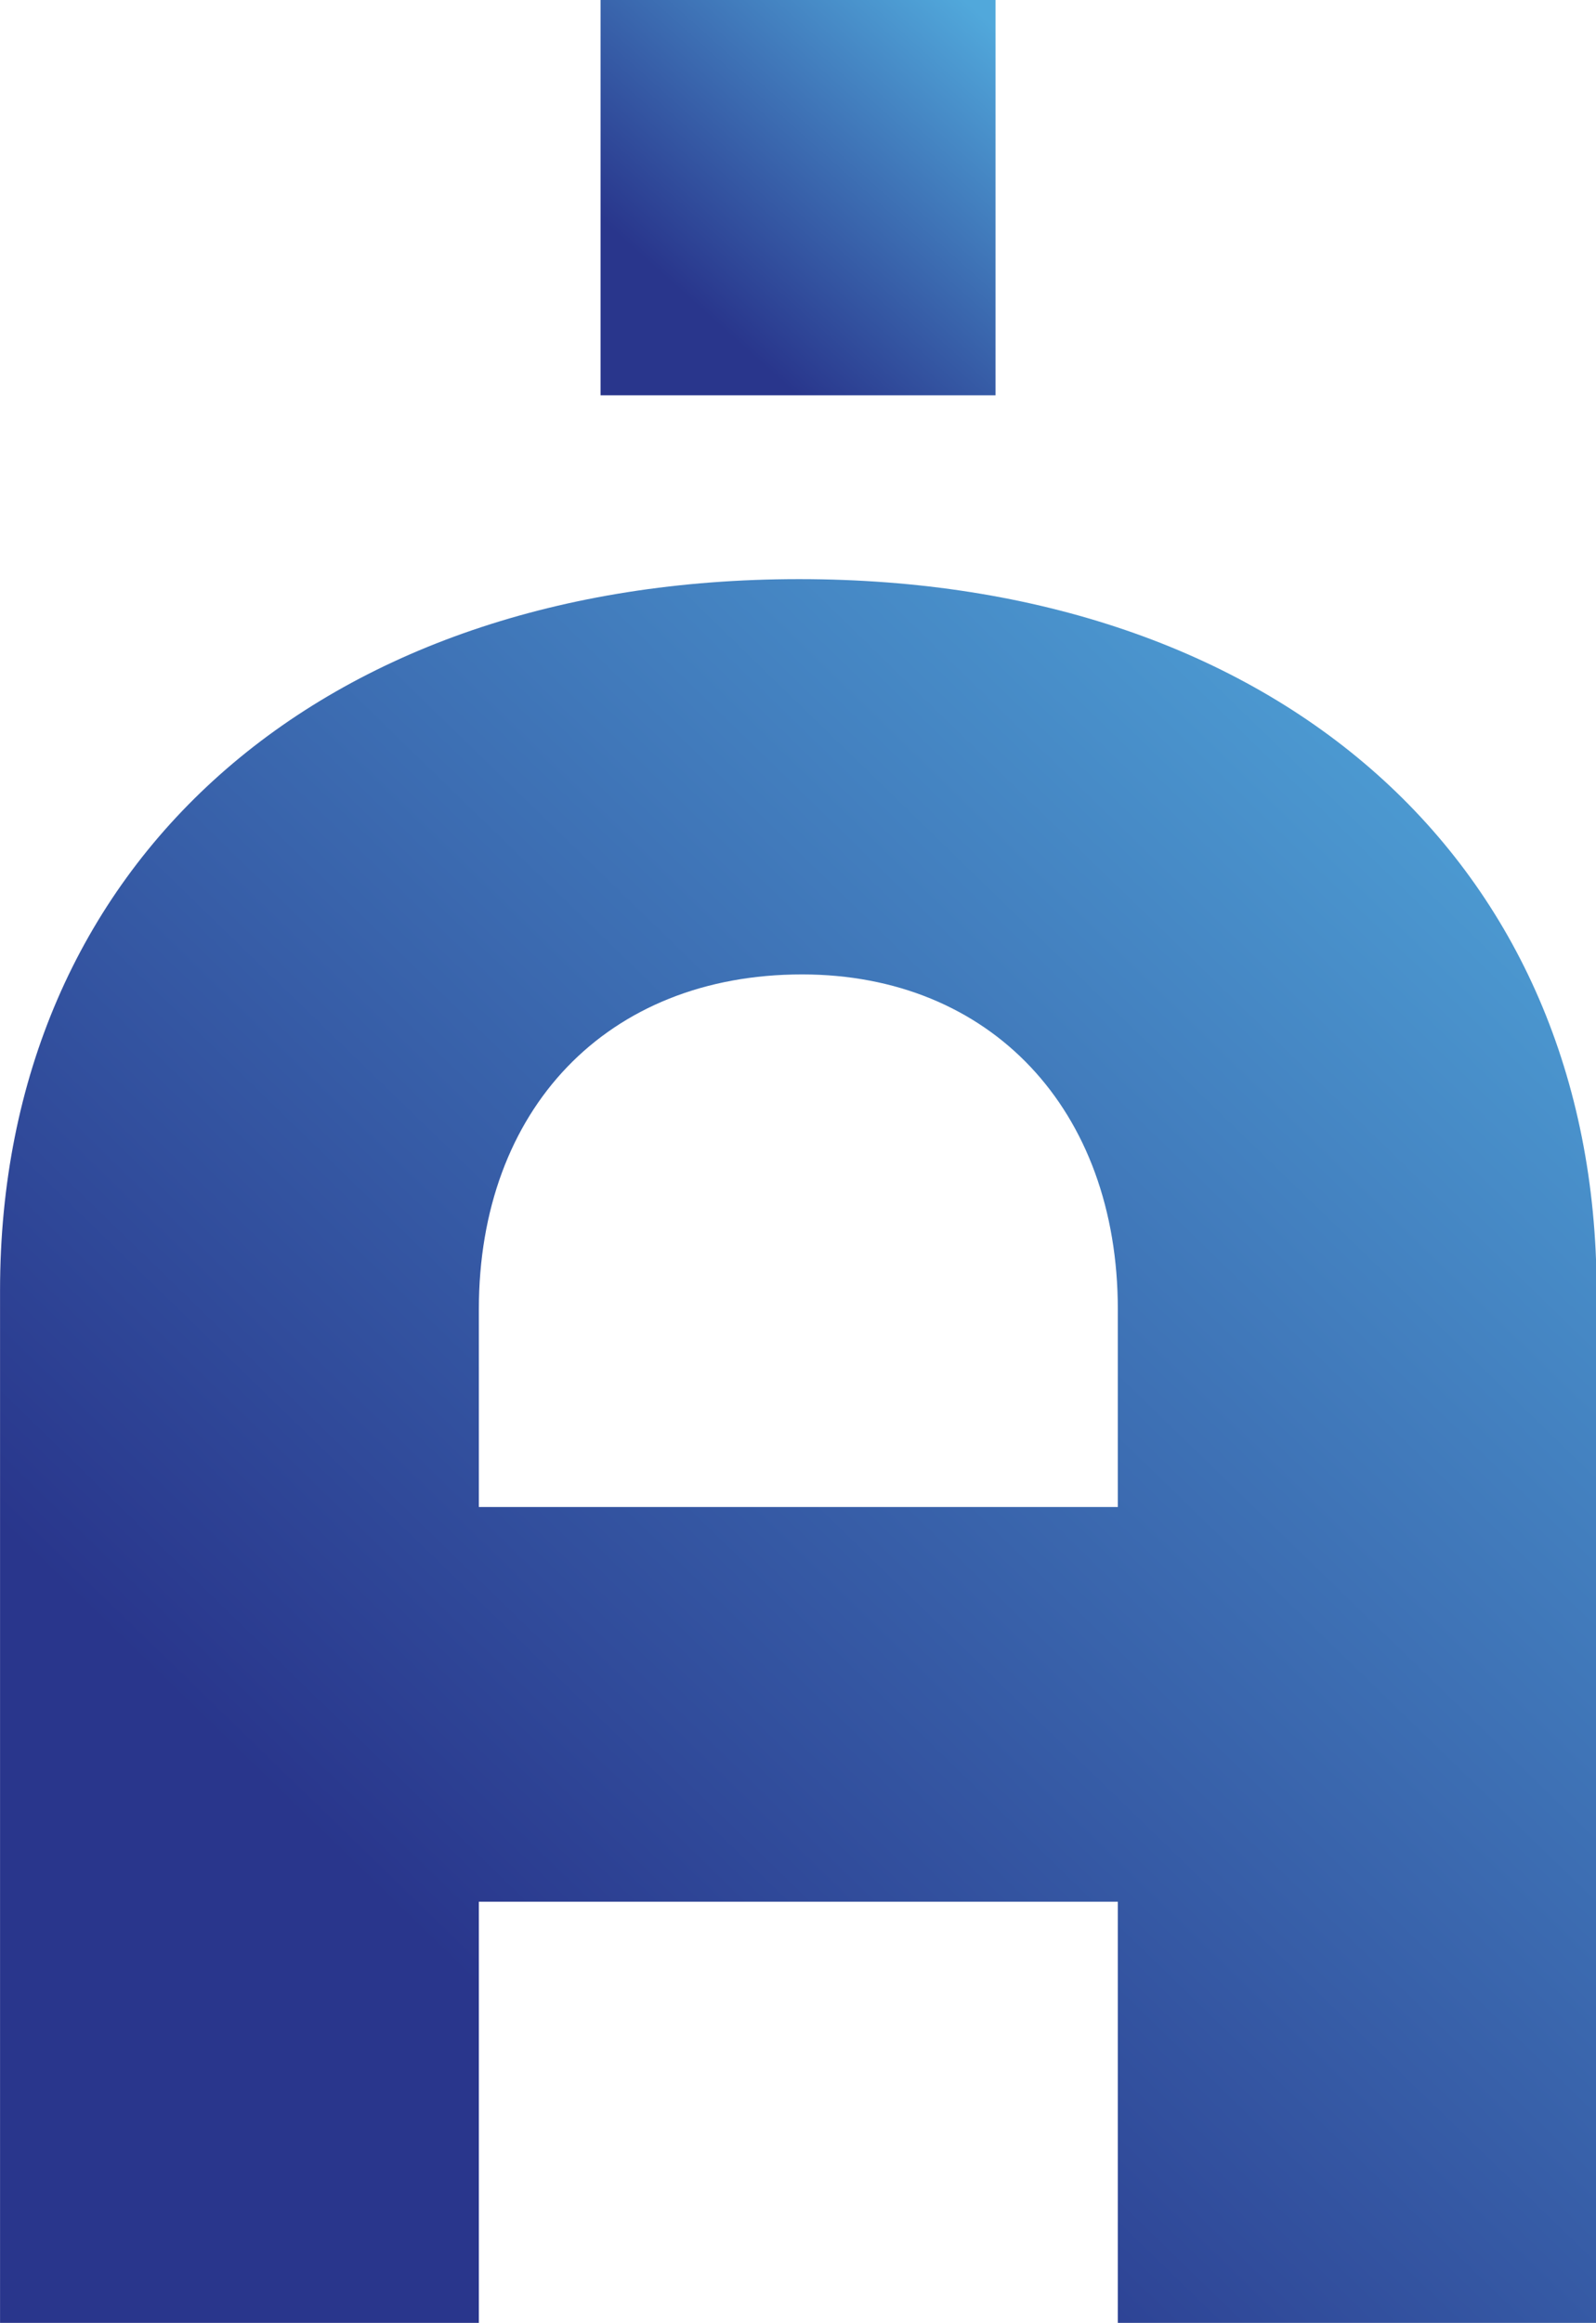
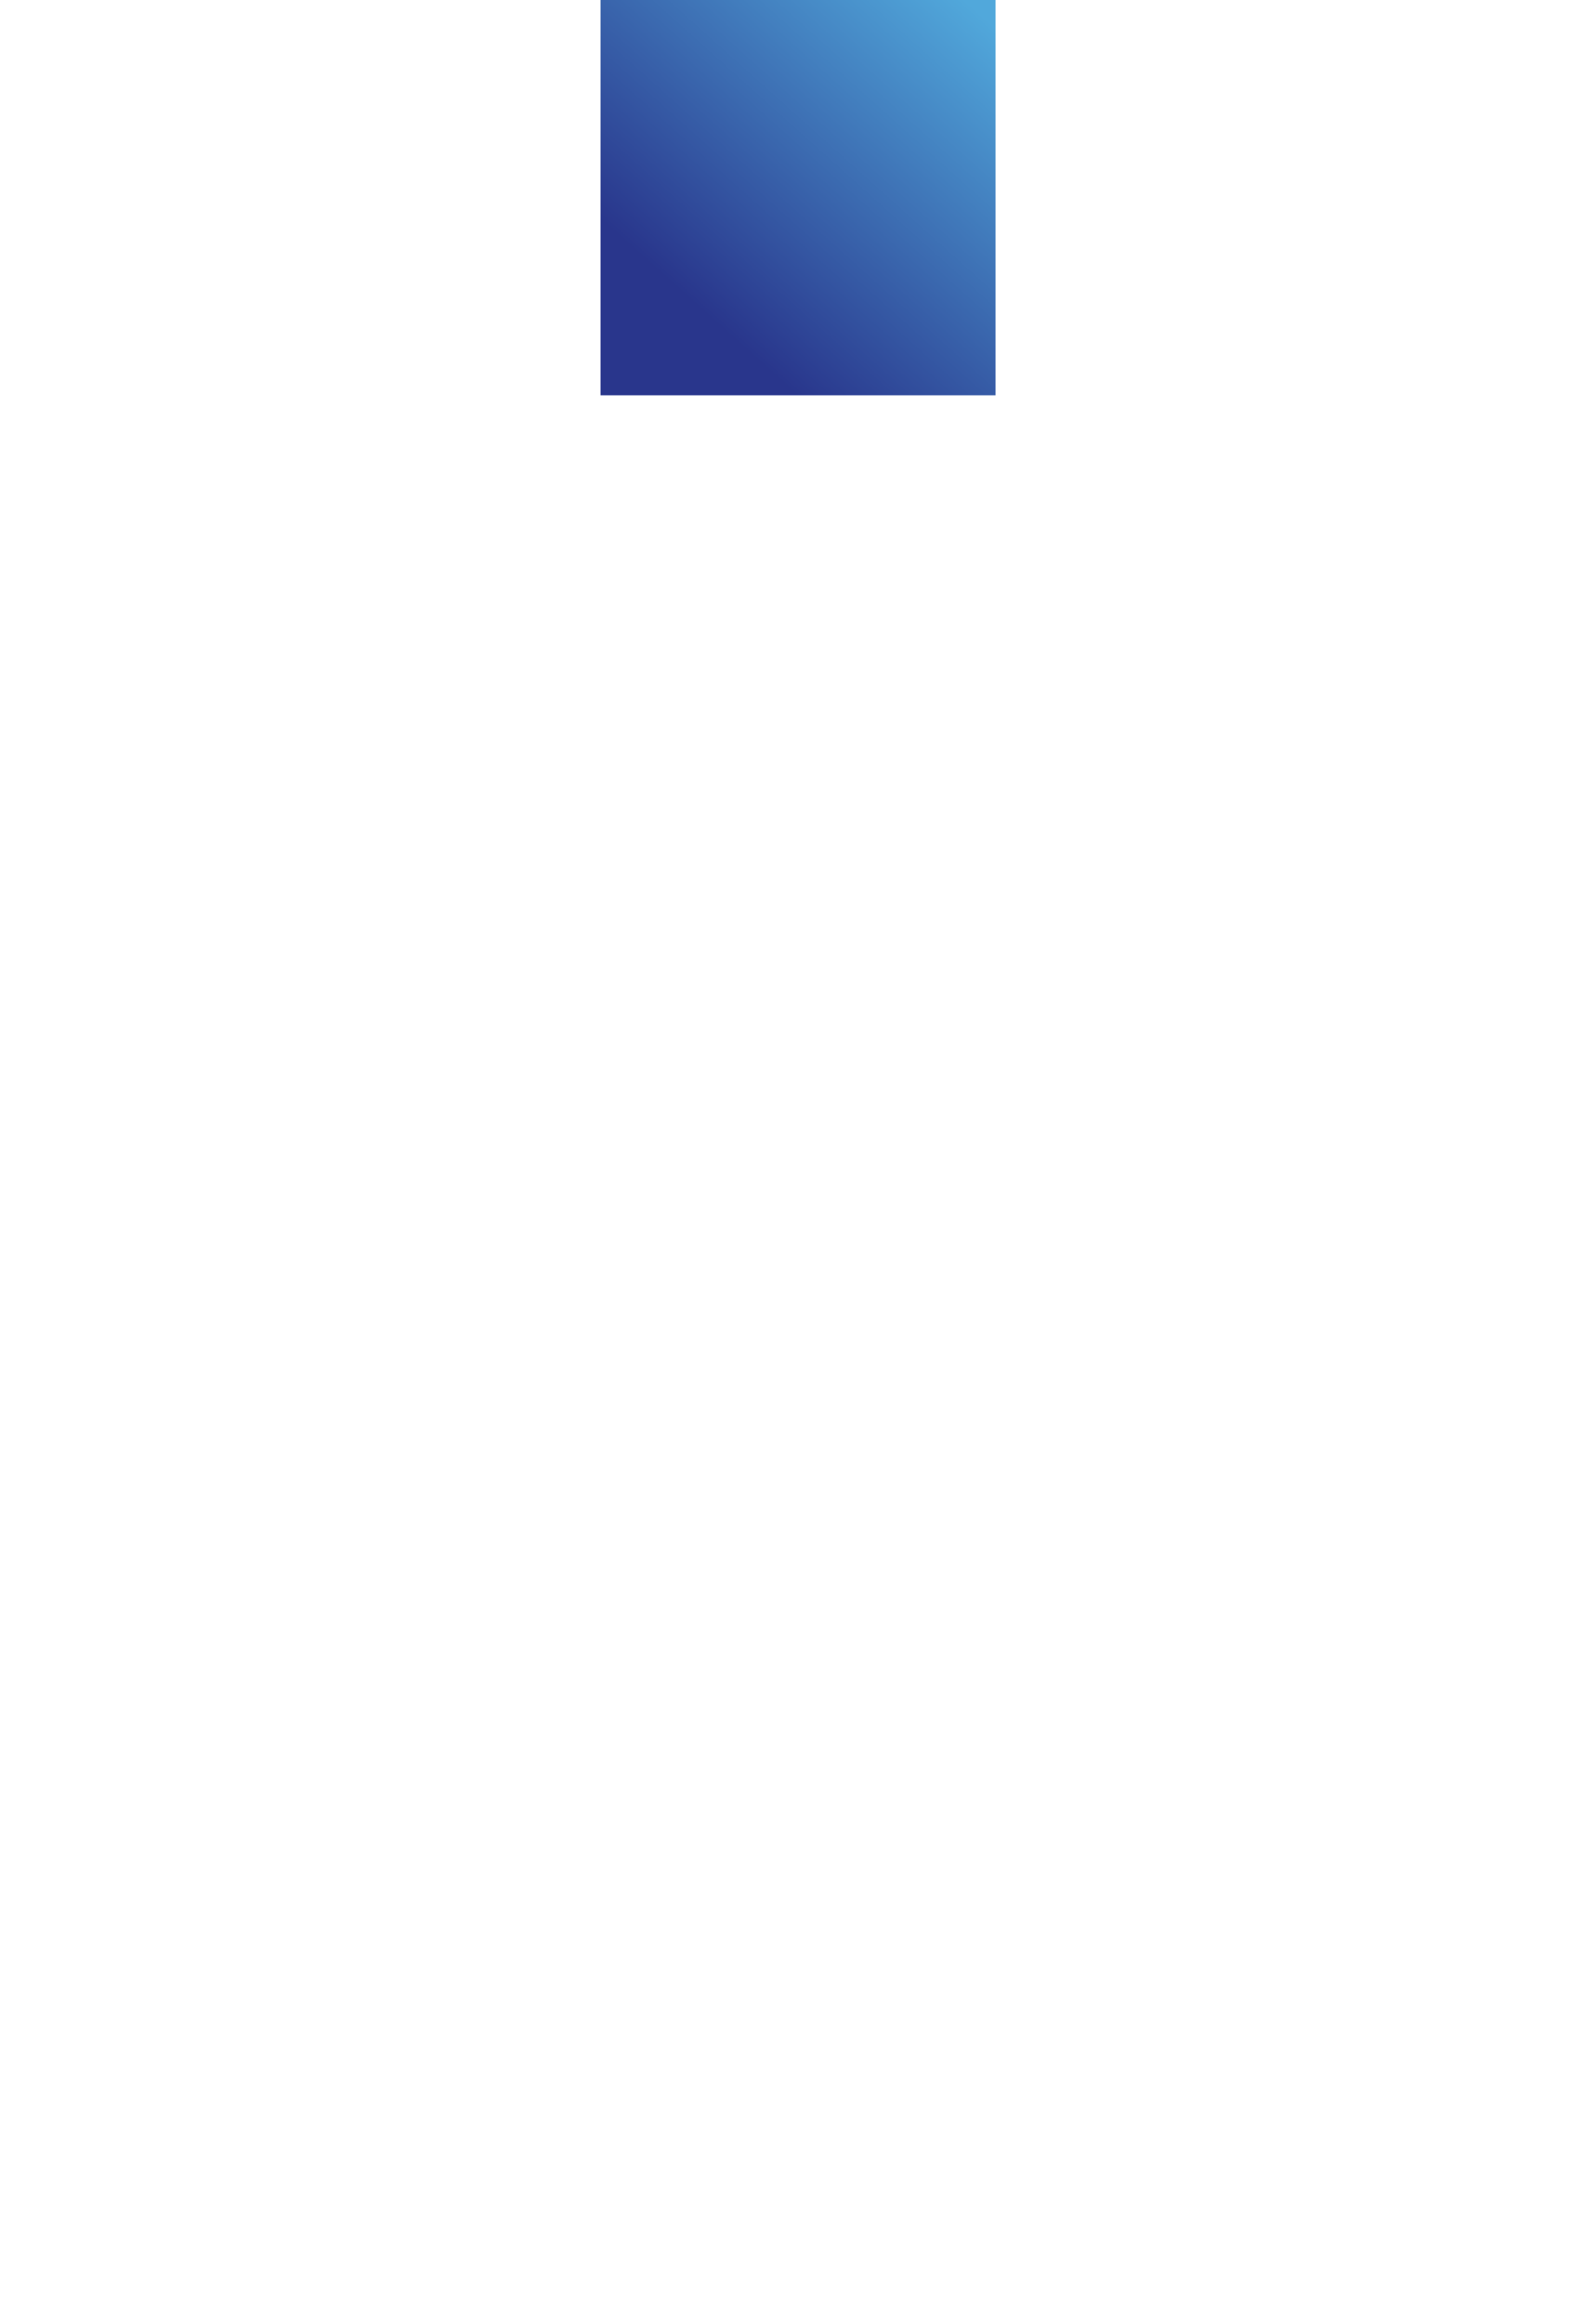
<svg xmlns="http://www.w3.org/2000/svg" version="1.1" id="Layer_1" x="0px" y="0px" viewBox="0 0 278 404.3" style="enable-background:new 0 0 278 404.3;" xml:space="preserve">
  <style type="text/css">
	.st0{fill-rule:evenodd;clip-rule:evenodd;fill:url(#Trazado_2_00000052078849334112385840000000194359939234638244_);}
	.st1{fill:url(#Rectángulo_3_00000044157298007658984300000008760993137778052488_);}
</style>
  <g id="Grupo_39" transform="translate(-4117.892 -1121)">
    <linearGradient id="Trazado_2_00000173142531427765191370000003911497723198256011_" gradientUnits="userSpaceOnUse" x1="3301.846" y1="1862.824" x2="3301.158" y2="1862.056" gradientTransform="matrix(278.044 0 0 -303.537 -913661.25 566677.75)">
      <stop offset="0" style="stop-color:#51A8DB" />
      <stop offset="1" style="stop-color:#29368C" />
    </linearGradient>
-     <path id="Trazado_2" style="fill-rule:evenodd;clip-rule:evenodd;fill:url(#Trazado_2_00000173142531427765191370000003911497723198256011_);" d="   M4257.1,1221.8c-83.4,0-139.2,49.4-139.2,123.8v179.7h83.4v-73.3h111.3v73.3h83.4v-179.7   C4395.9,1271.2,4340.5,1221.8,4257.1,1221.8 M4201.3,1383.3v-34.4c0-34.8,22.3-58.3,56.3-58.3c32.8,0,55,23.5,55,58.3v34.4H4201.3z   " />
    <linearGradient id="Rectángulo_3_00000128482478827210813350000005234454888418603446_" gradientUnits="userSpaceOnUse" x1="3310.751" y1="1859.093" x2="3310.063" y2="1858.325" gradientTransform="matrix(68.8 0 0 -68.8 -223492.469 129027.203)">
      <stop offset="0" style="stop-color:#51A8DB" />
      <stop offset="1" style="stop-color:#29368C" />
    </linearGradient>
    <rect id="Rectángulo_3" x="4222.5" y="1121" style="fill:url(#Rectángulo_3_00000128482478827210813350000005234454888418603446_);" width="68.8" height="68.8" />
  </g>
</svg>